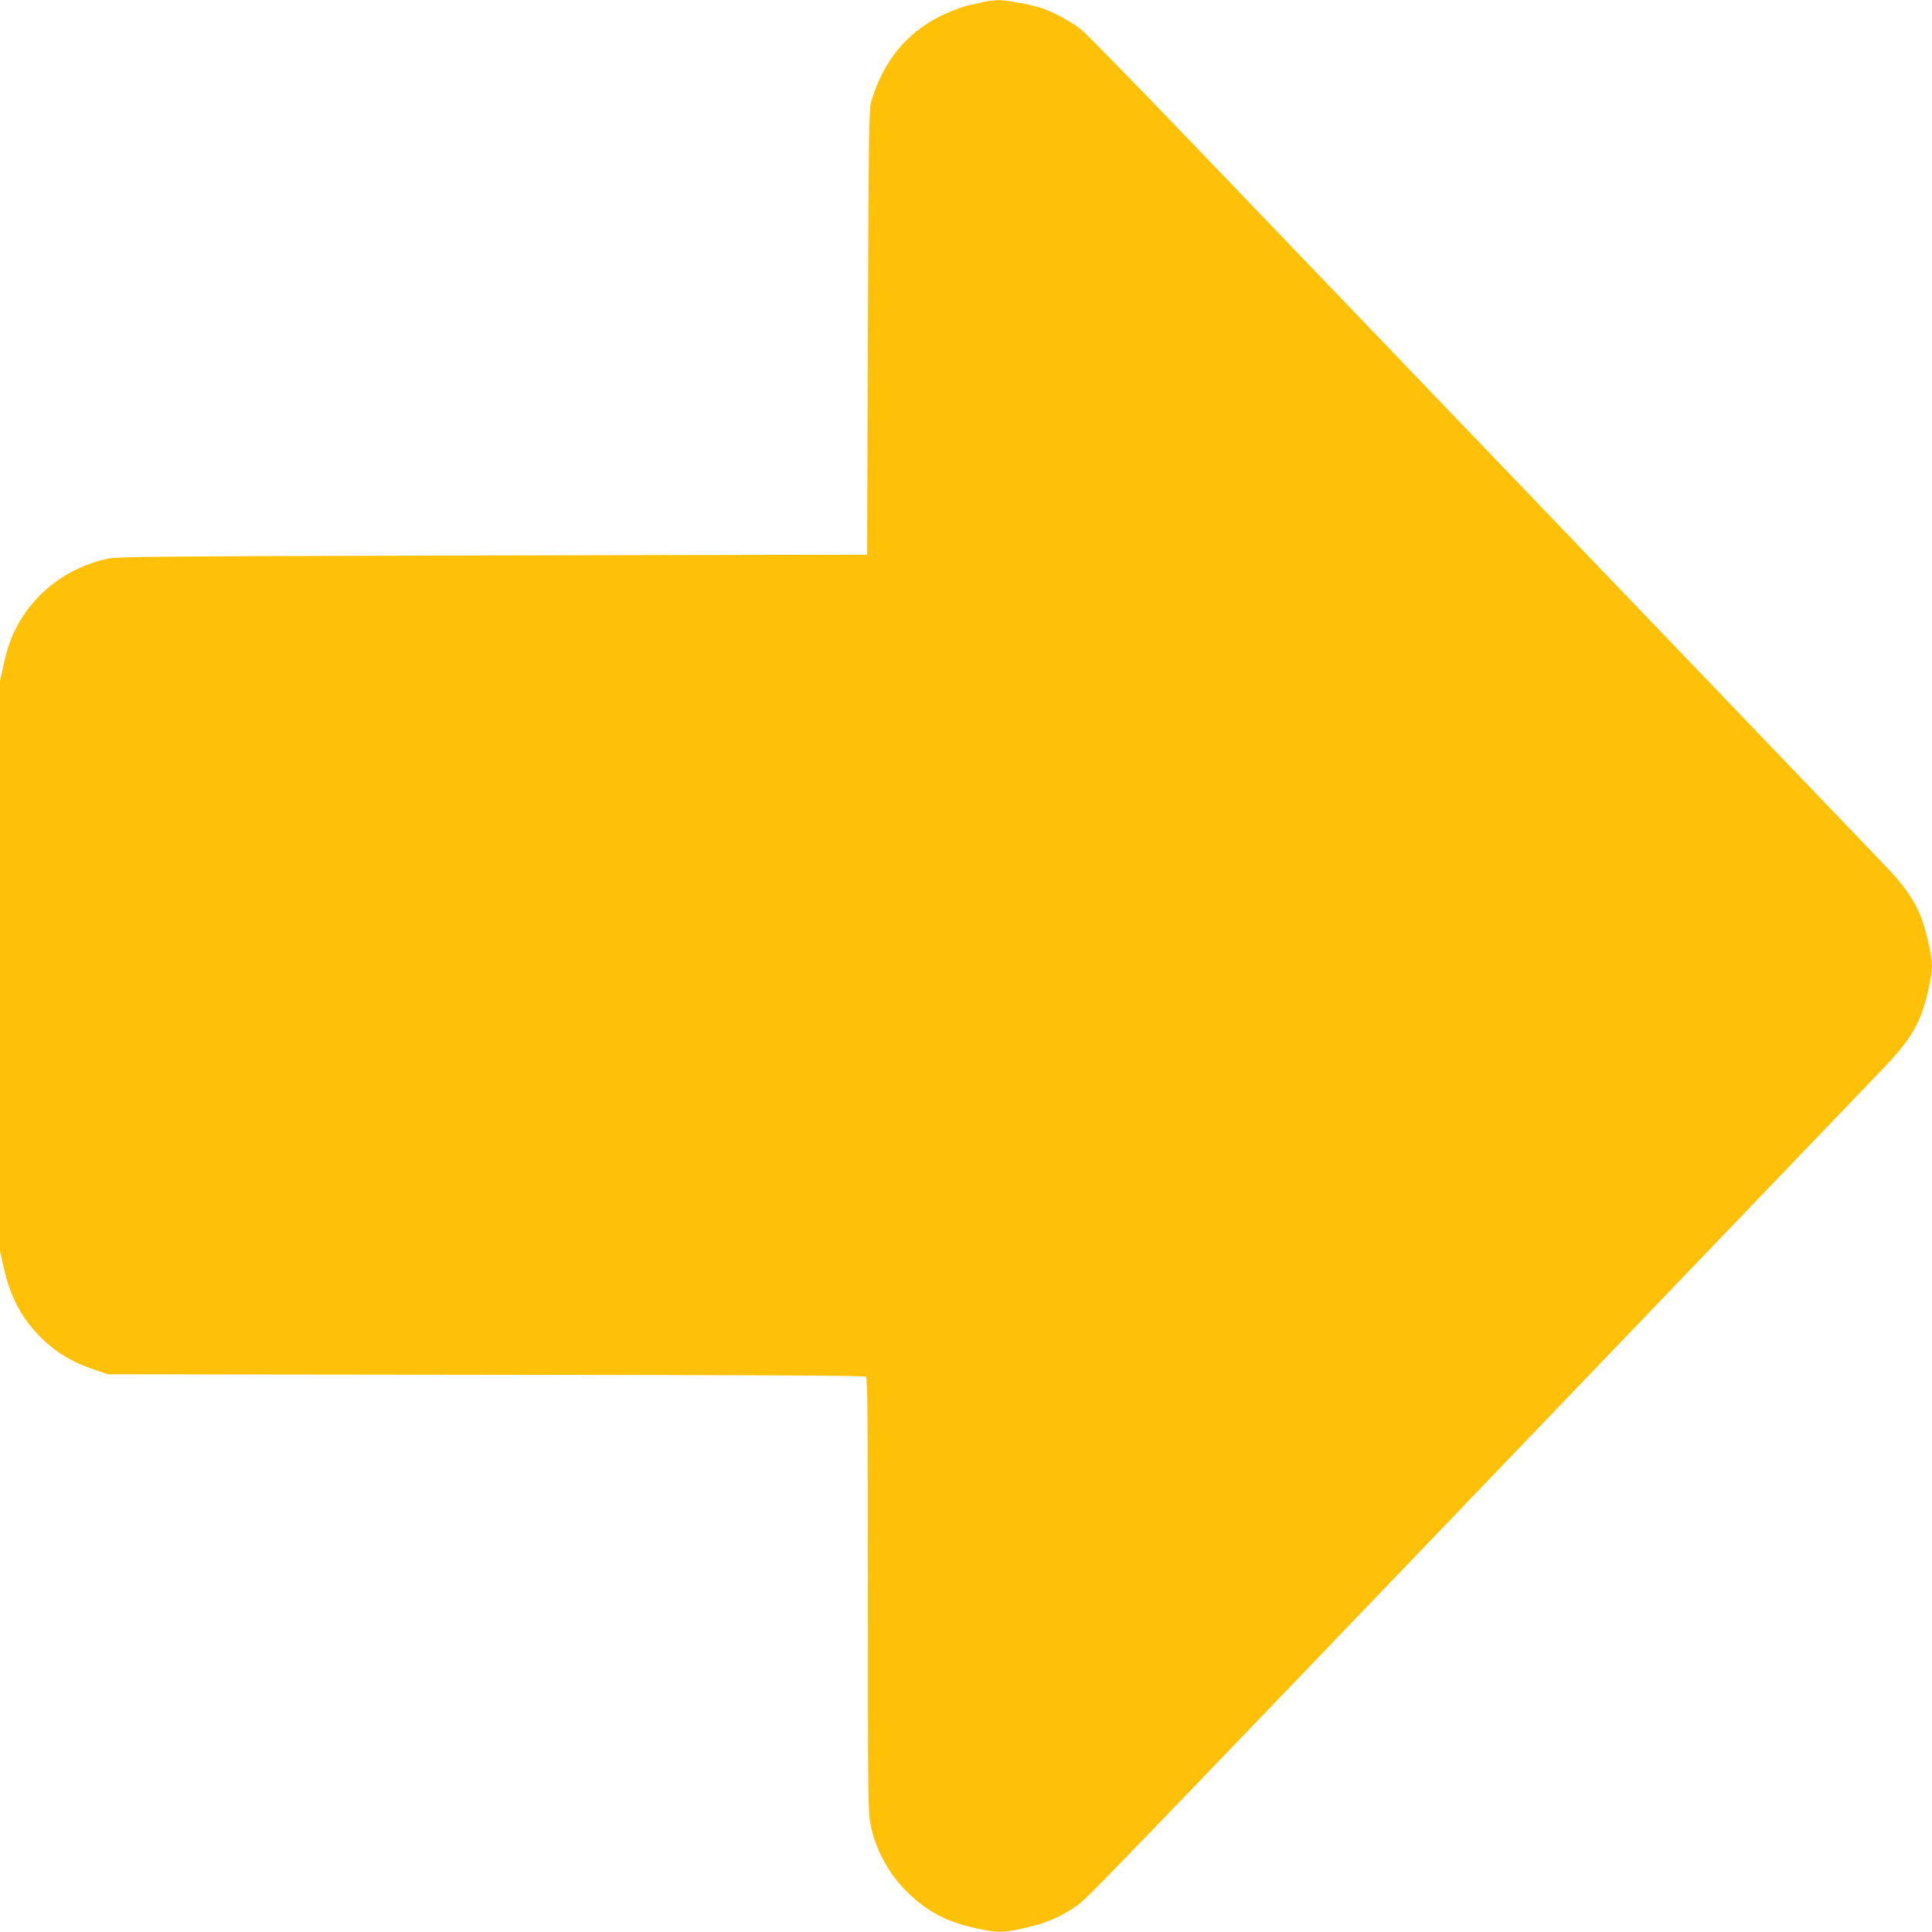
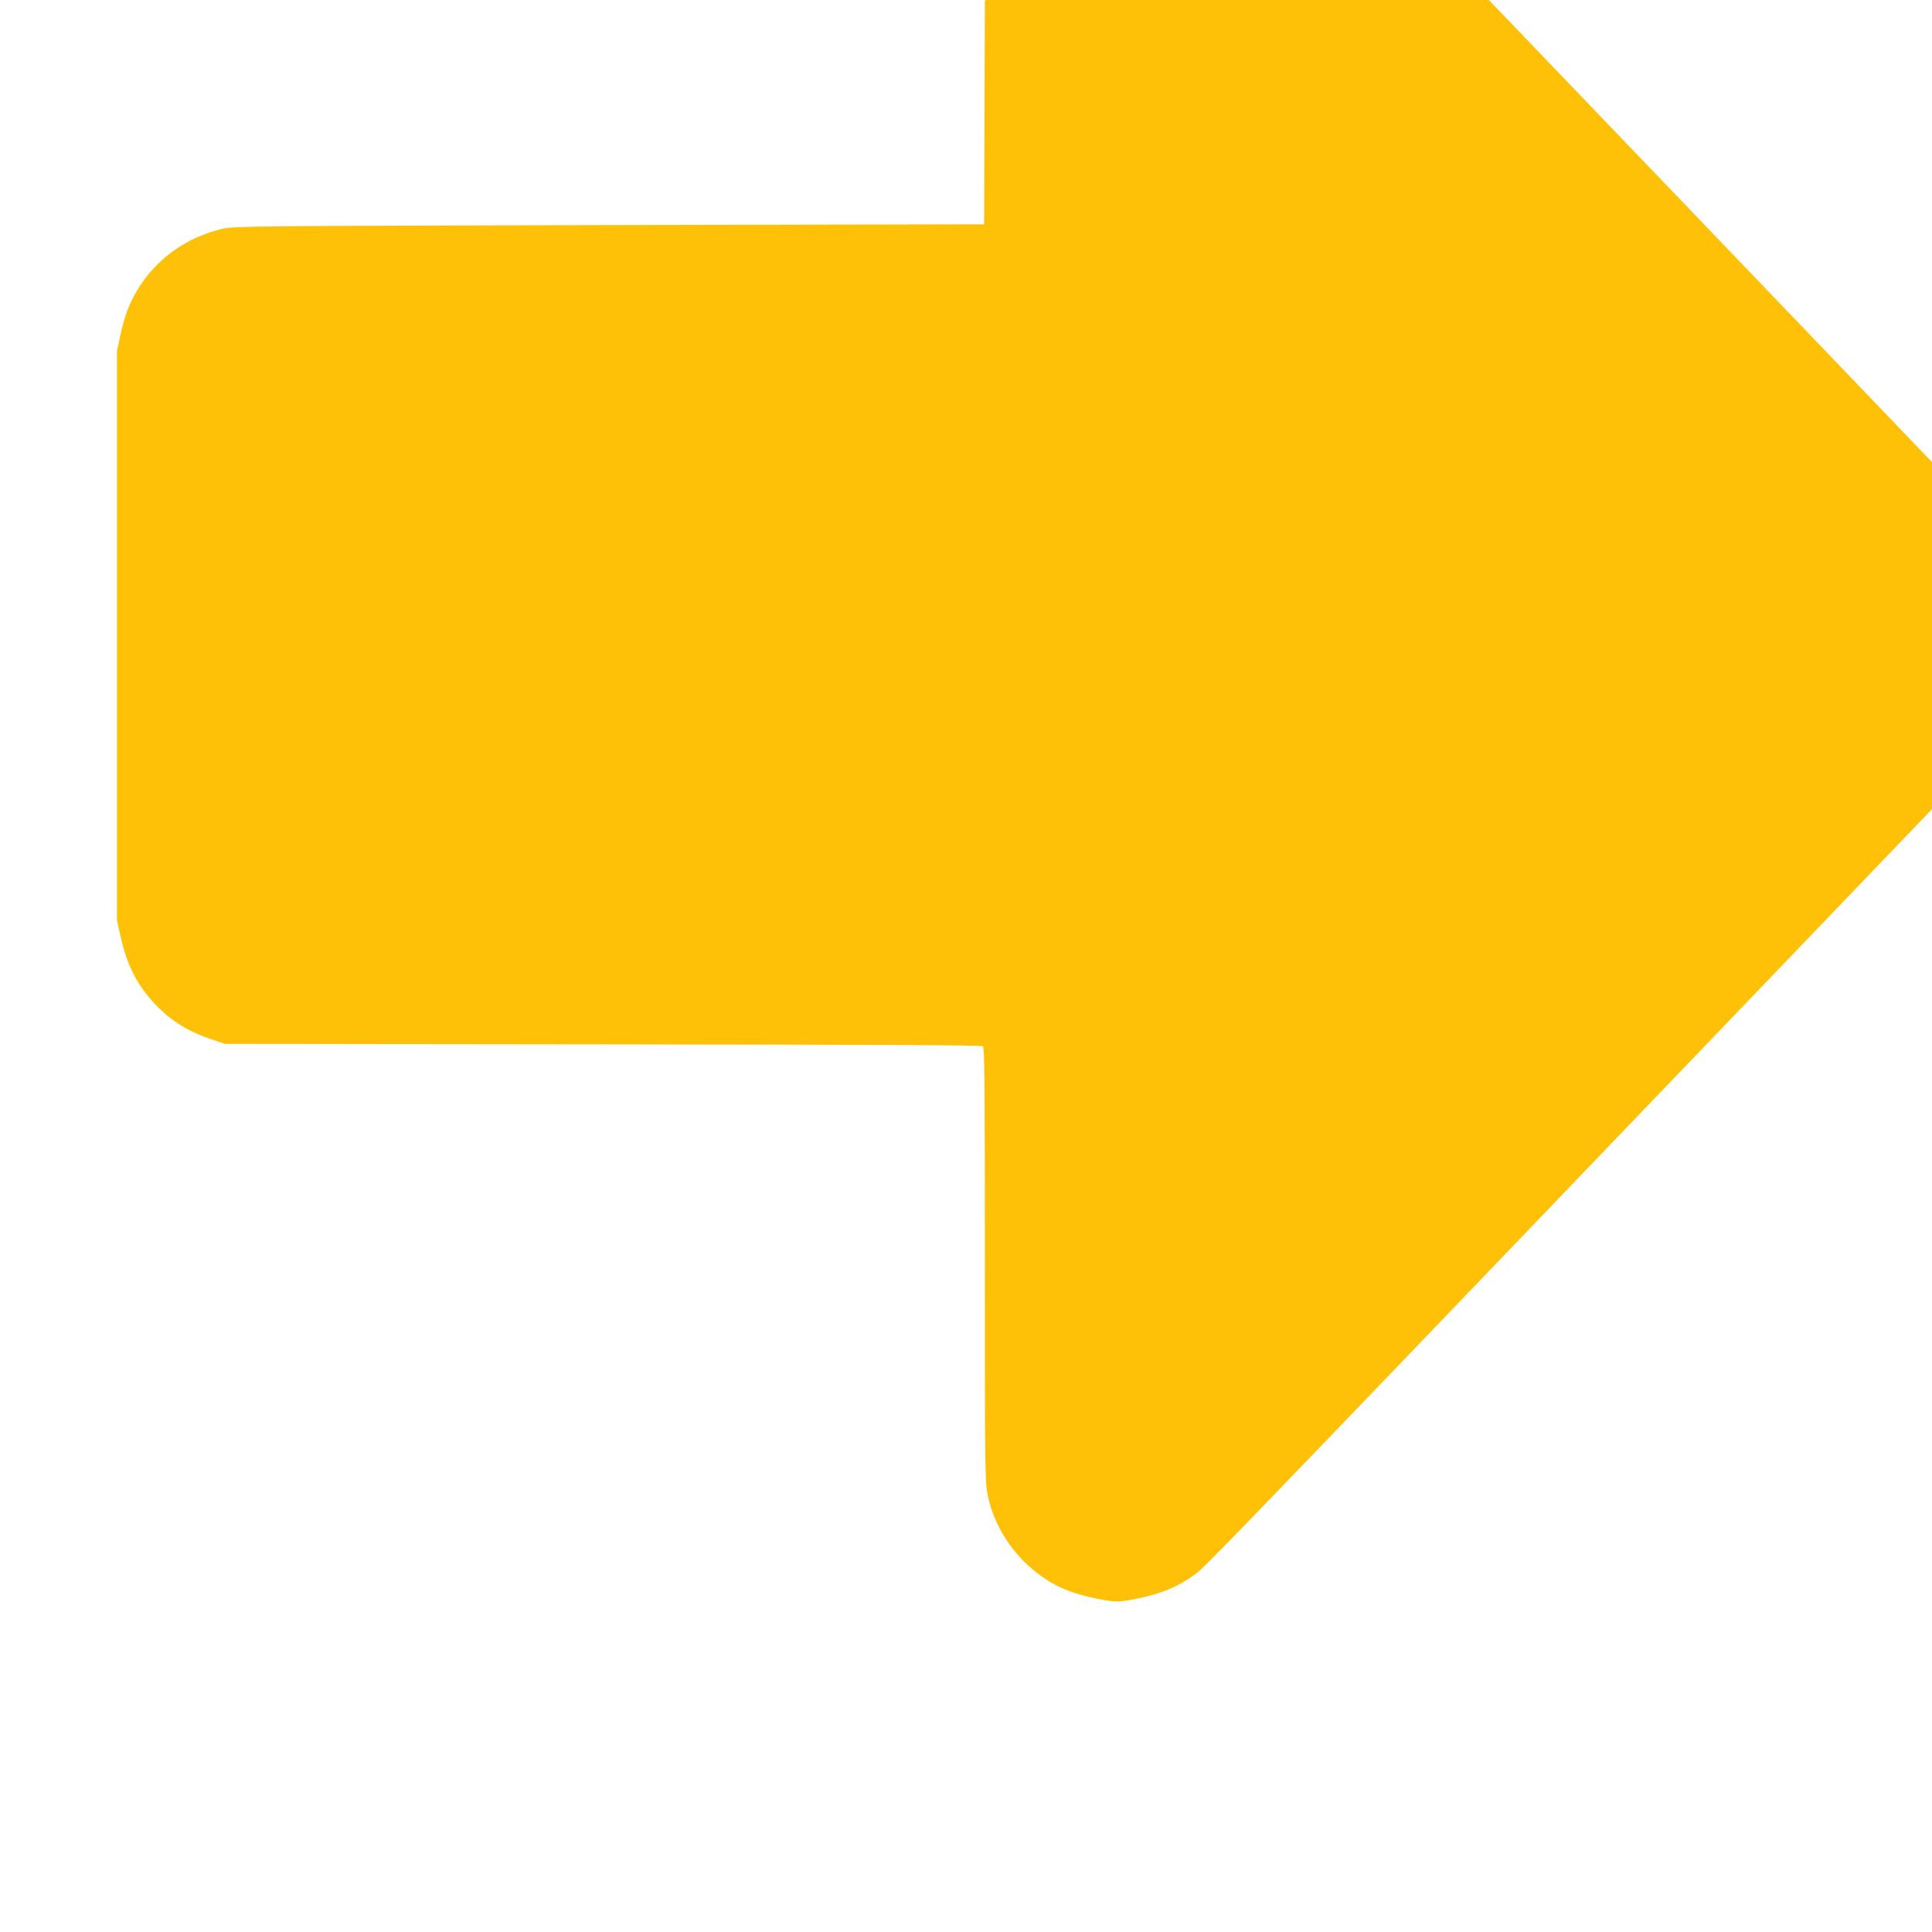
<svg xmlns="http://www.w3.org/2000/svg" version="1.0" width="1280pt" height="1280pt" viewBox="0 0 1280 1280" preserveAspectRatio="xMidYMid meet">
  <g transform="translate(0,1280) scale(0.1,-0.1)" fill="#ffc107" stroke="none">
-     <path d="M6525 12789 c-22 -6 -71 -17 -110 -25 -39 -8 -121 -40 -183 -70 -225 -111 -379 -299 -459 -563 -16 -51 -18 -175 -23 -1531 l-5 -1475 -2485 -5 c-2336 -6 -2489 -7 -2559 -24 -244 -58 -440 -199 -566 -406 -52 -86 -83 -167 -111 -293 l-24 -110 0 -1887 0 -1887 25 -111 c42 -190 115 -330 239 -456 102 -104 212 -171 366 -222 l85 -29 2504 -3 c1818 -2 2508 -5 2518 -13 11 -10 13 -260 13 -1448 0 -1368 1 -1440 19 -1527 34 -165 125 -327 247 -445 140 -133 266 -197 474 -239 119 -25 151 -25 270 0 162 33 273 80 386 163 63 46 227 216 3349 3472 1034 1078 1930 2013 1992 2077 126 130 199 235 242 348 34 88 71 255 71 320 0 66 -37 232 -72 322 -41 108 -112 211 -226 330 -171 179 -3817 3981 -4562 4757 -393 410 -742 767 -774 793 -65 52 -182 116 -261 143 -77 25 -235 55 -290 54 -27 -1 -68 -5 -90 -10z" />
+     <path d="M6525 12789 l-5 -1475 -2485 -5 c-2336 -6 -2489 -7 -2559 -24 -244 -58 -440 -199 -566 -406 -52 -86 -83 -167 -111 -293 l-24 -110 0 -1887 0 -1887 25 -111 c42 -190 115 -330 239 -456 102 -104 212 -171 366 -222 l85 -29 2504 -3 c1818 -2 2508 -5 2518 -13 11 -10 13 -260 13 -1448 0 -1368 1 -1440 19 -1527 34 -165 125 -327 247 -445 140 -133 266 -197 474 -239 119 -25 151 -25 270 0 162 33 273 80 386 163 63 46 227 216 3349 3472 1034 1078 1930 2013 1992 2077 126 130 199 235 242 348 34 88 71 255 71 320 0 66 -37 232 -72 322 -41 108 -112 211 -226 330 -171 179 -3817 3981 -4562 4757 -393 410 -742 767 -774 793 -65 52 -182 116 -261 143 -77 25 -235 55 -290 54 -27 -1 -68 -5 -90 -10z" />
  </g>
</svg>